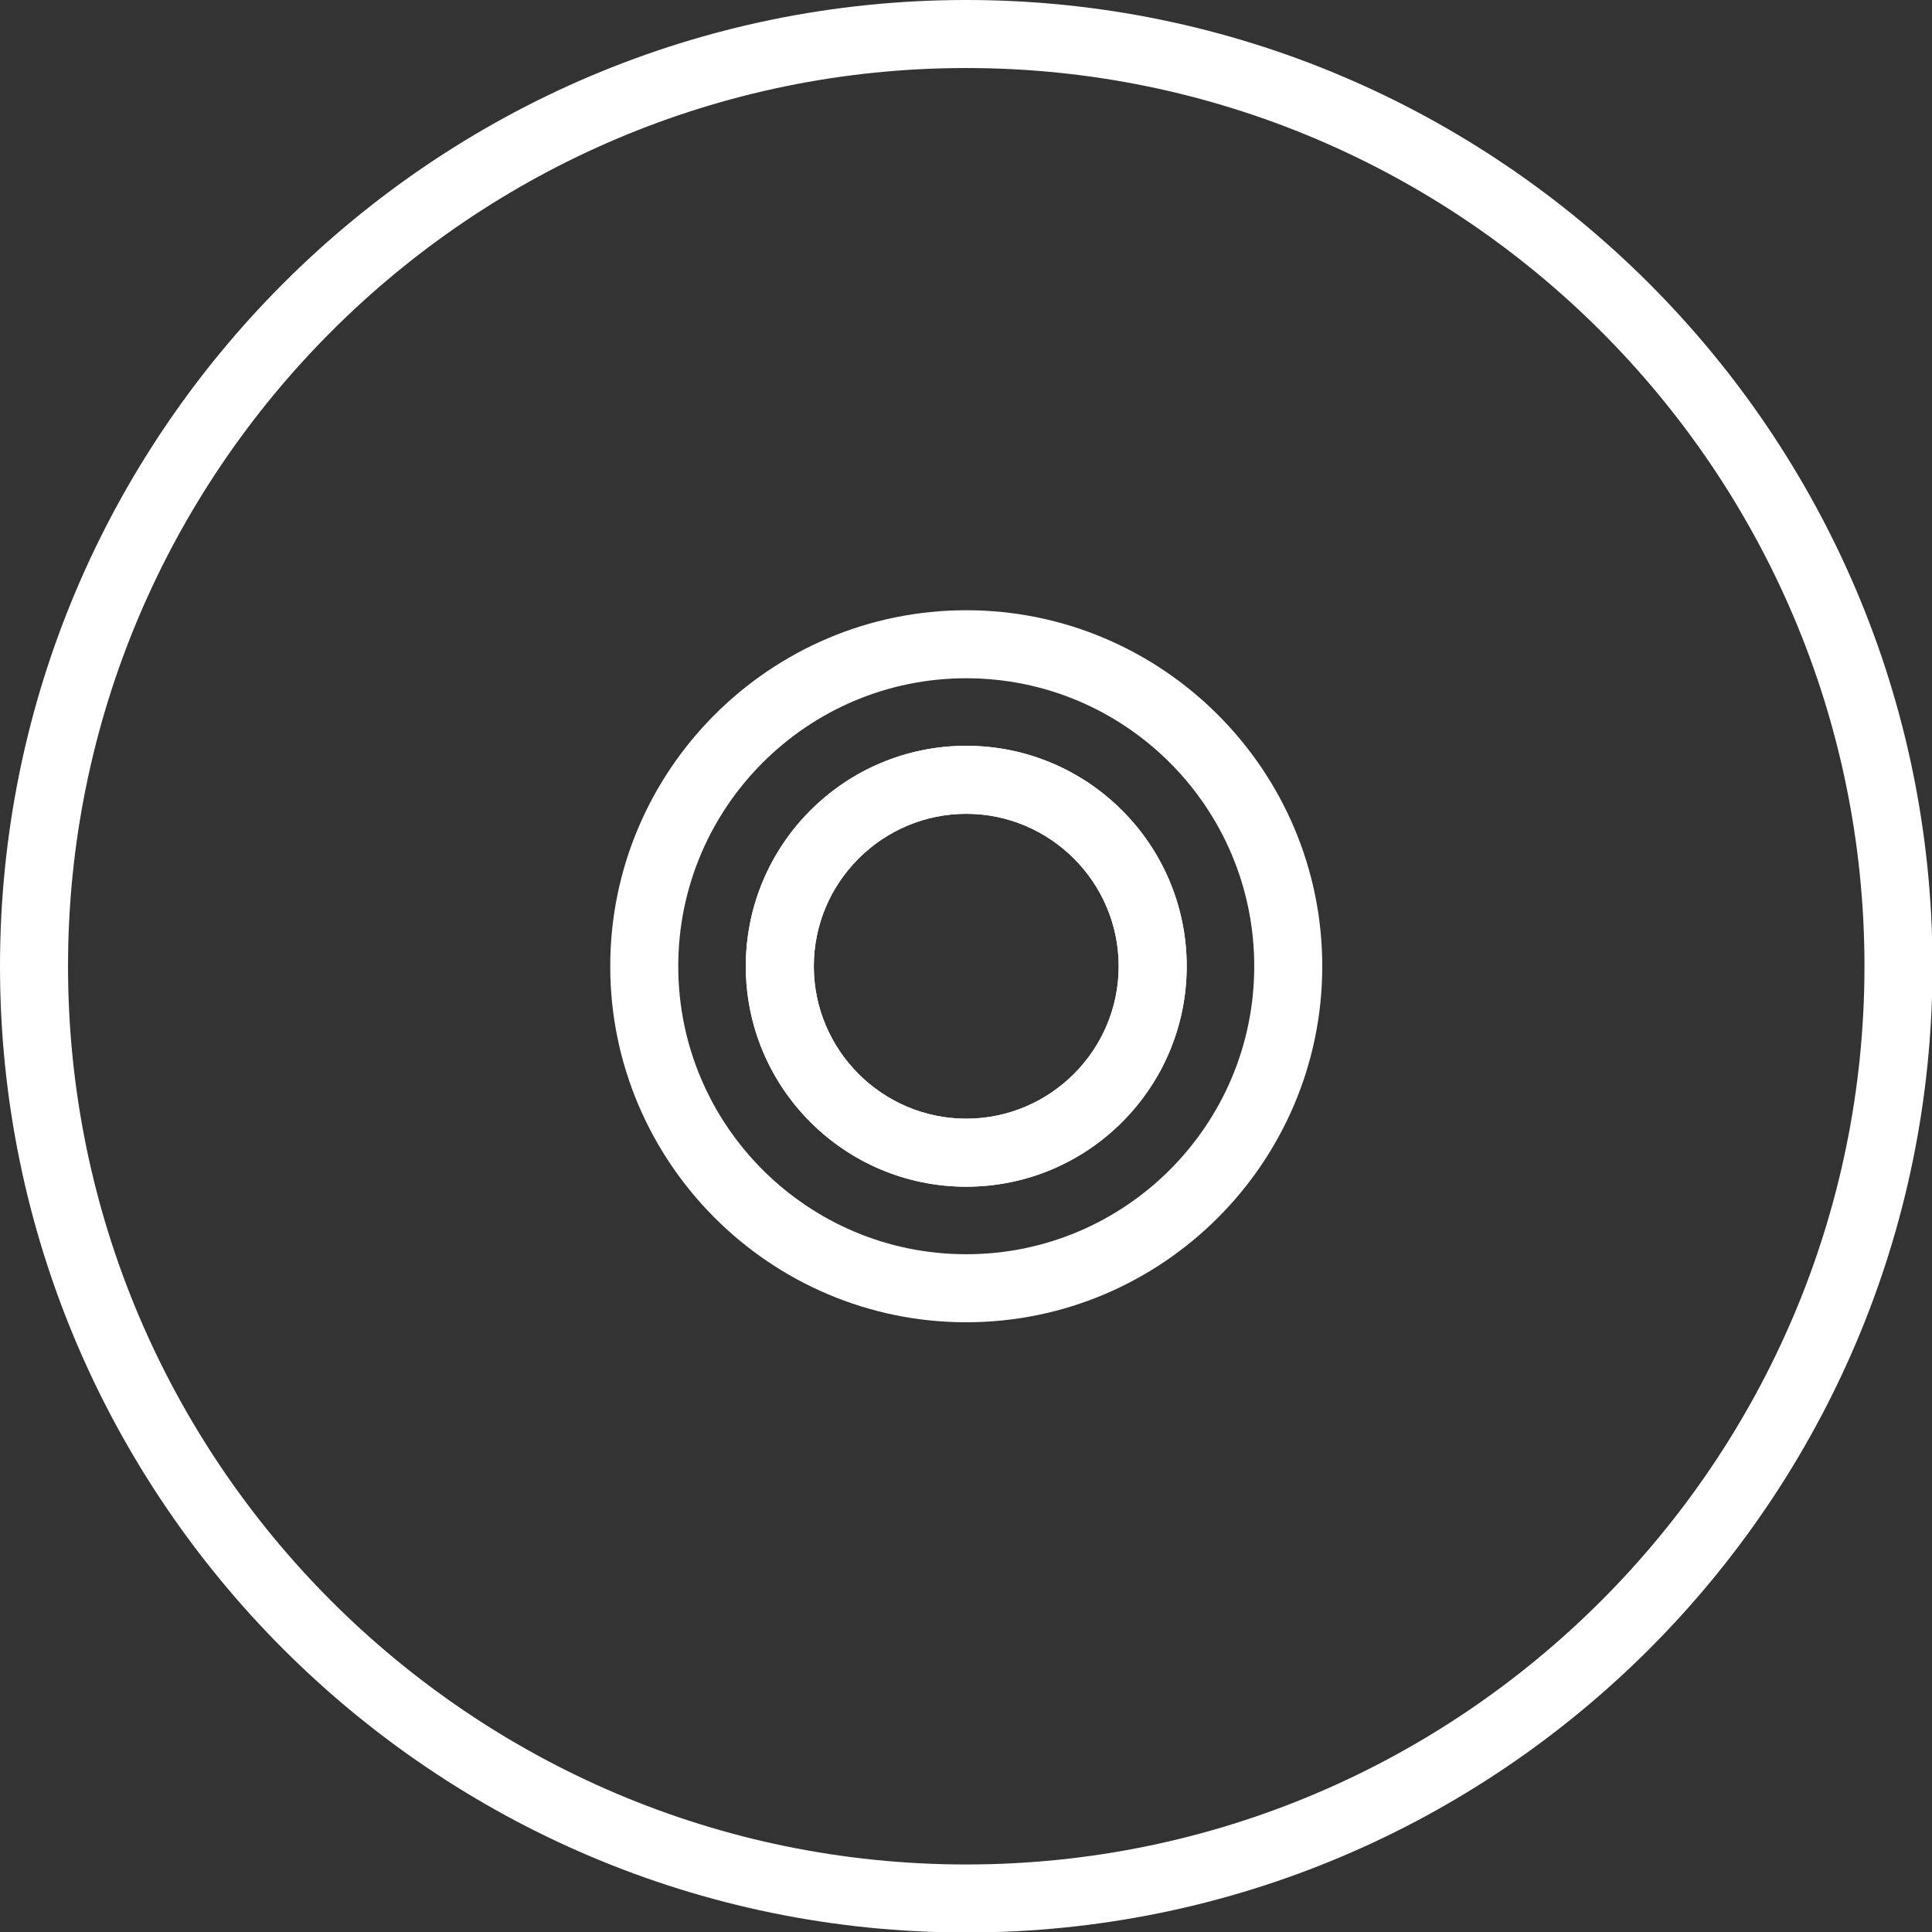
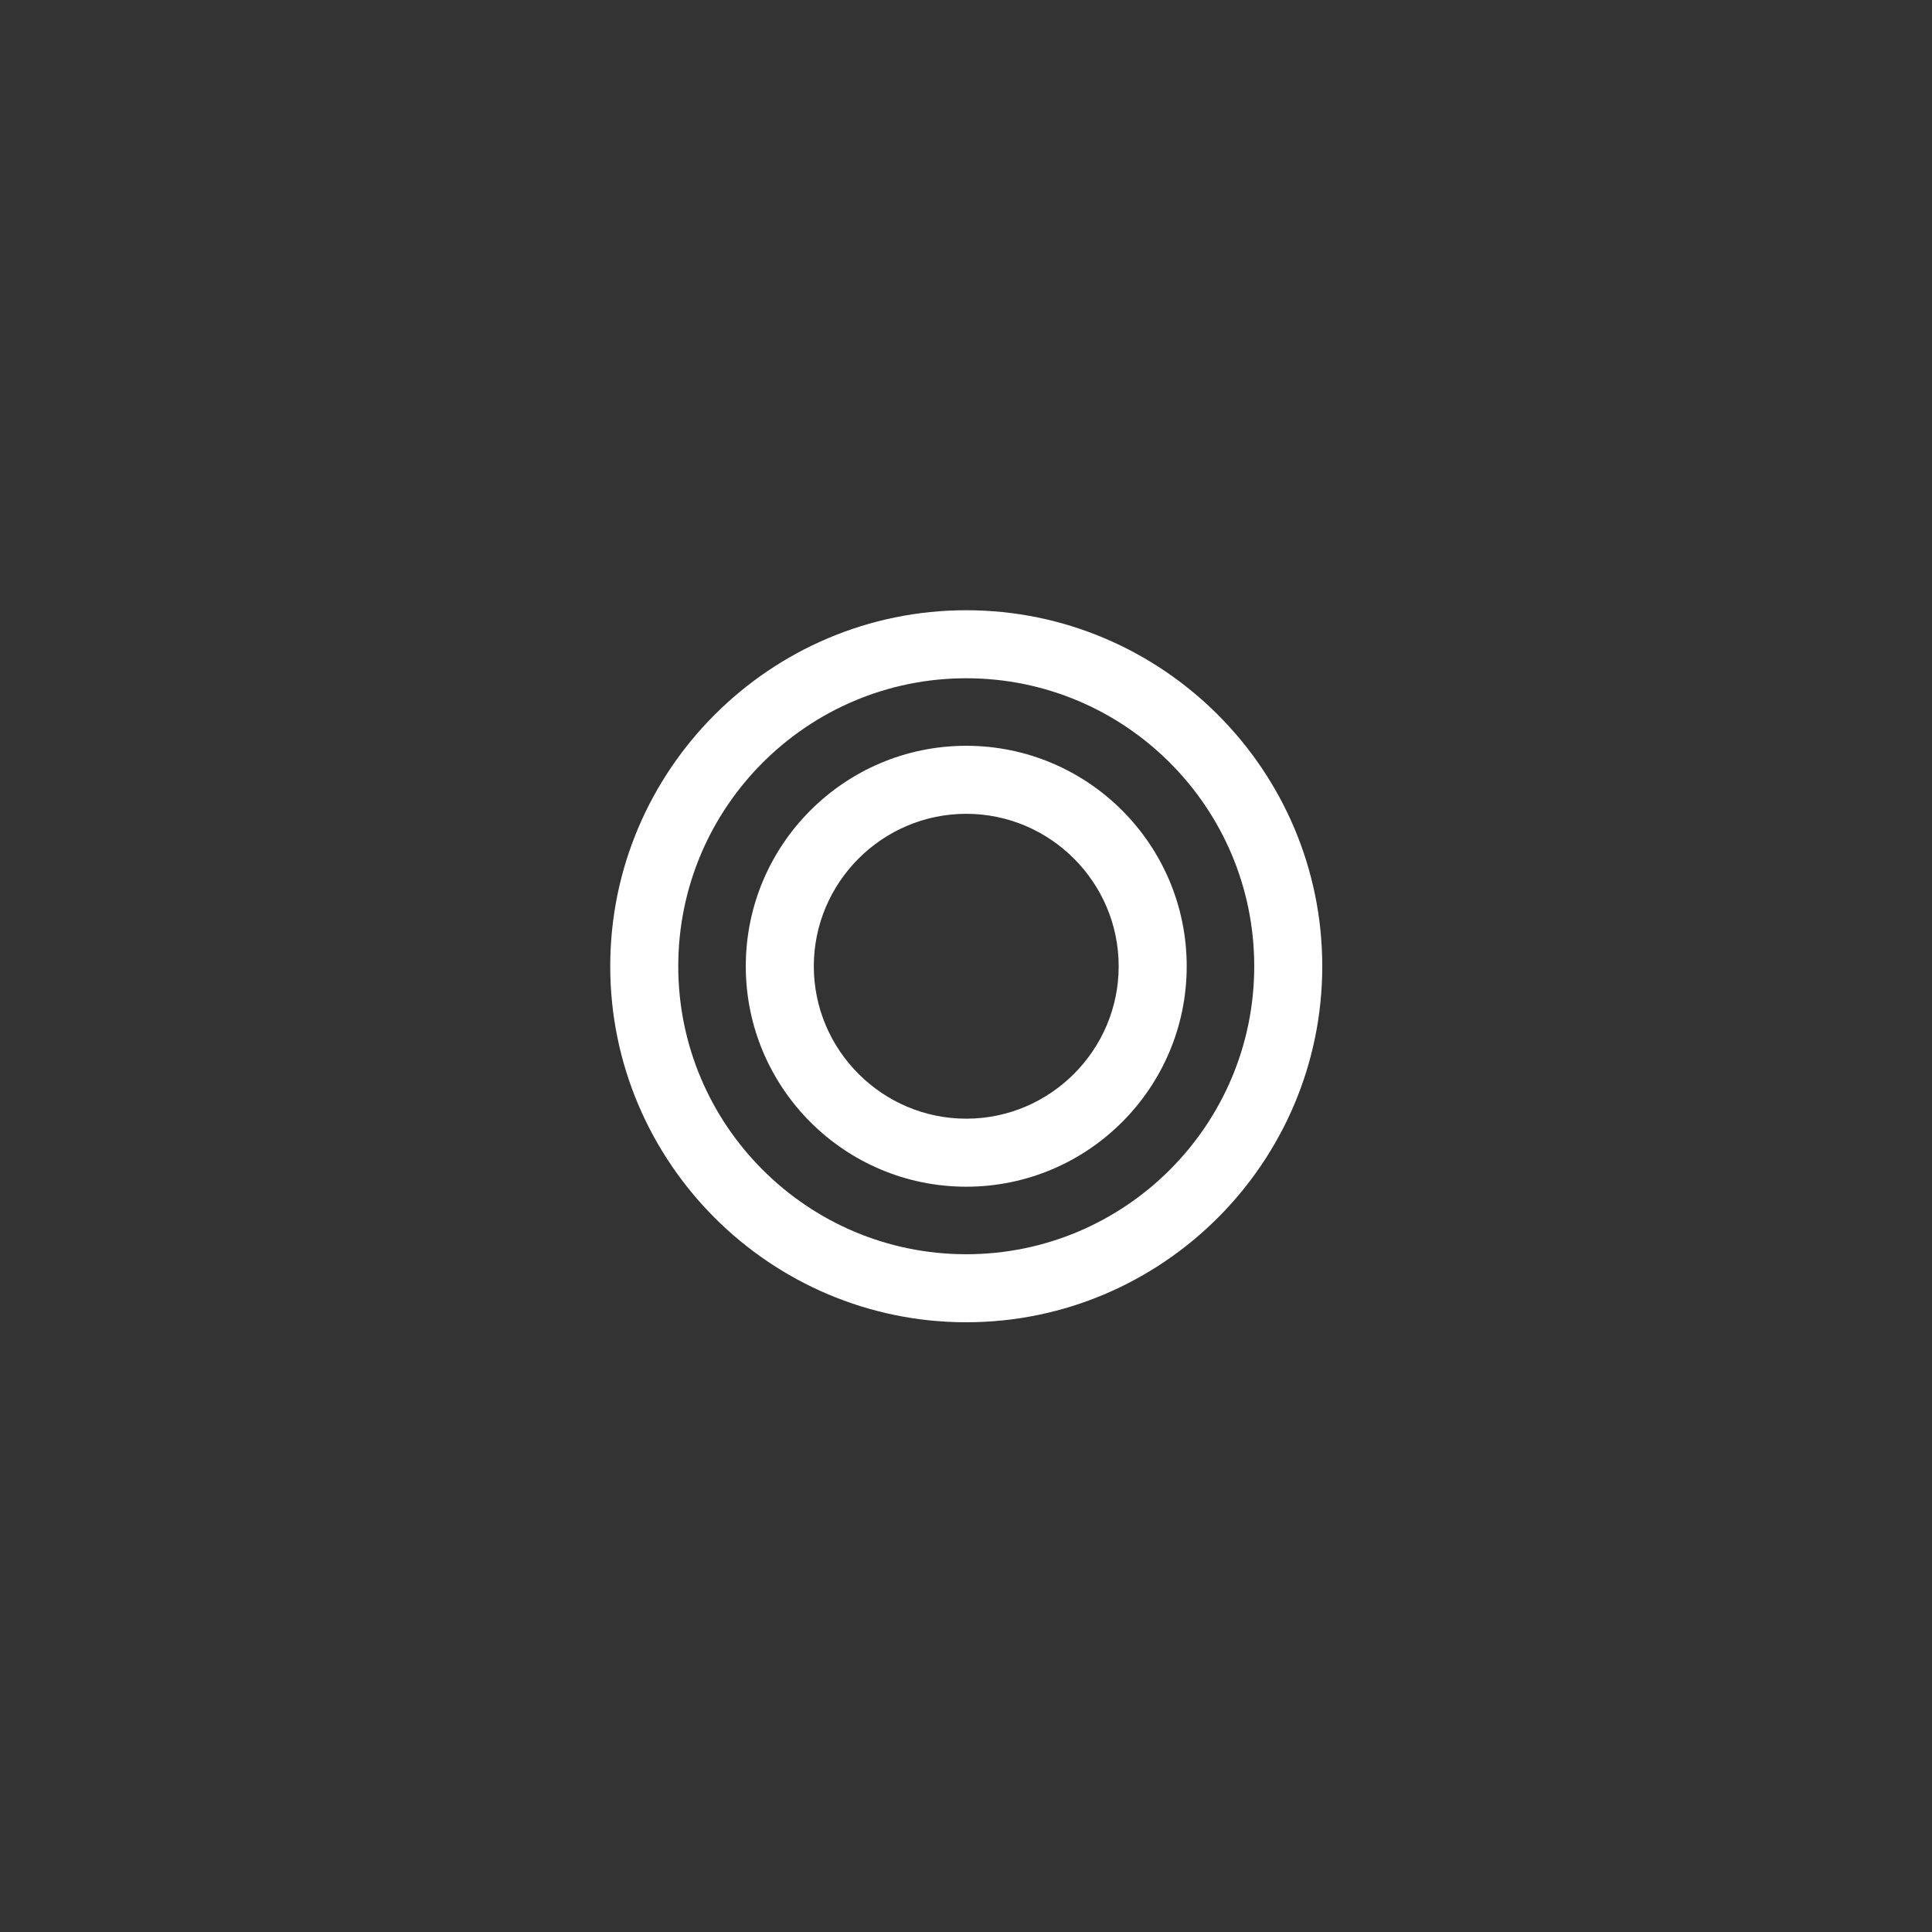
<svg xmlns="http://www.w3.org/2000/svg" id="Capa_1" version="1.1" viewBox="0 0 389.1 389.1">
  <rect x="0" y="0" width="389.1" height="389.1" fill="#333333" stroke="none" />
  <defs>
    <style>
      .st0 {
        fill: #fff;
      }
    </style>
  </defs>
  <g>
-     <path class="st0" d="M194.6,0C87.3,0,0,87.3,0,194.6s87.3,194.6,194.6,194.6,194.6-87.3,194.6-194.6S301.8,0,194.6,0ZM194.6,375.5c-99.8,0-180.9-81.2-180.9-180.9S94.8,13.7,194.6,13.7s180.9,81.2,180.9,180.9-81.2,180.9-180.9,180.9Z" />
    <path class="st0" d="M194.6,150.2c-24.5,0-44.4,19.9-44.4,44.4s19.9,44.4,44.4,44.4,44.4-19.9,44.4-44.4-19.9-44.4-44.4-44.4ZM194.6,225.3c-16.9,0-30.7-13.8-30.7-30.7s13.8-30.7,30.7-30.7,30.7,13.8,30.7,30.7-13.8,30.7-30.7,30.7Z" />
  </g>
  <g>
    <path class="st0" d="M194.6,122.9c-39.5,0-71.7,32.2-71.7,71.7s32.2,71.7,71.7,71.7,71.7-32.2,71.7-71.7-32.2-71.7-71.7-71.7ZM194.6,252.6c-32,0-58-26-58-58s26-58,58-58,58,26,58,58-26,58-58,58Z" />
-     <path class="st0" d="M194.6,150.2c-24.5,0-44.4,19.9-44.4,44.4s19.9,44.4,44.4,44.4,44.4-19.9,44.4-44.4-19.9-44.4-44.4-44.4ZM194.6,225.3c-16.9,0-30.7-13.8-30.7-30.7s13.8-30.7,30.7-30.7,30.7,13.8,30.7,30.7-13.8,30.7-30.7,30.7Z" />
  </g>
</svg>